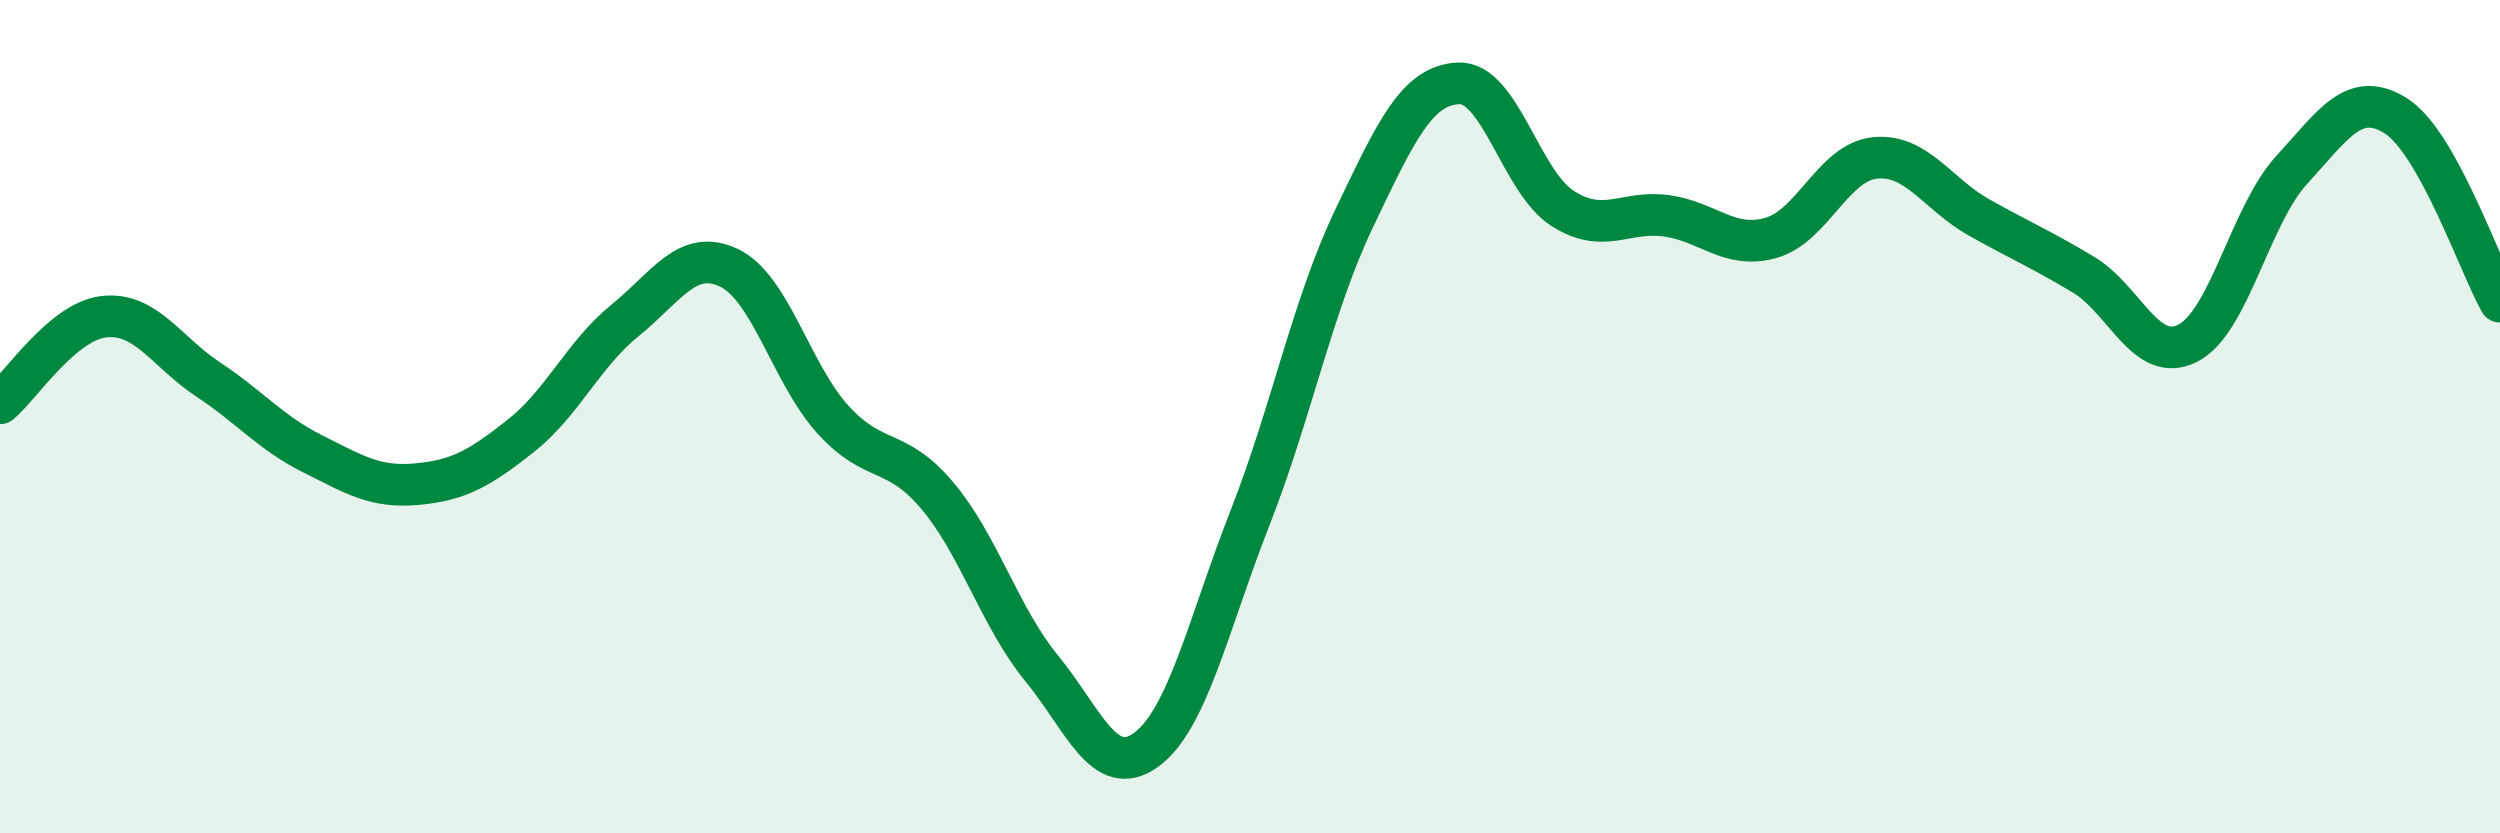
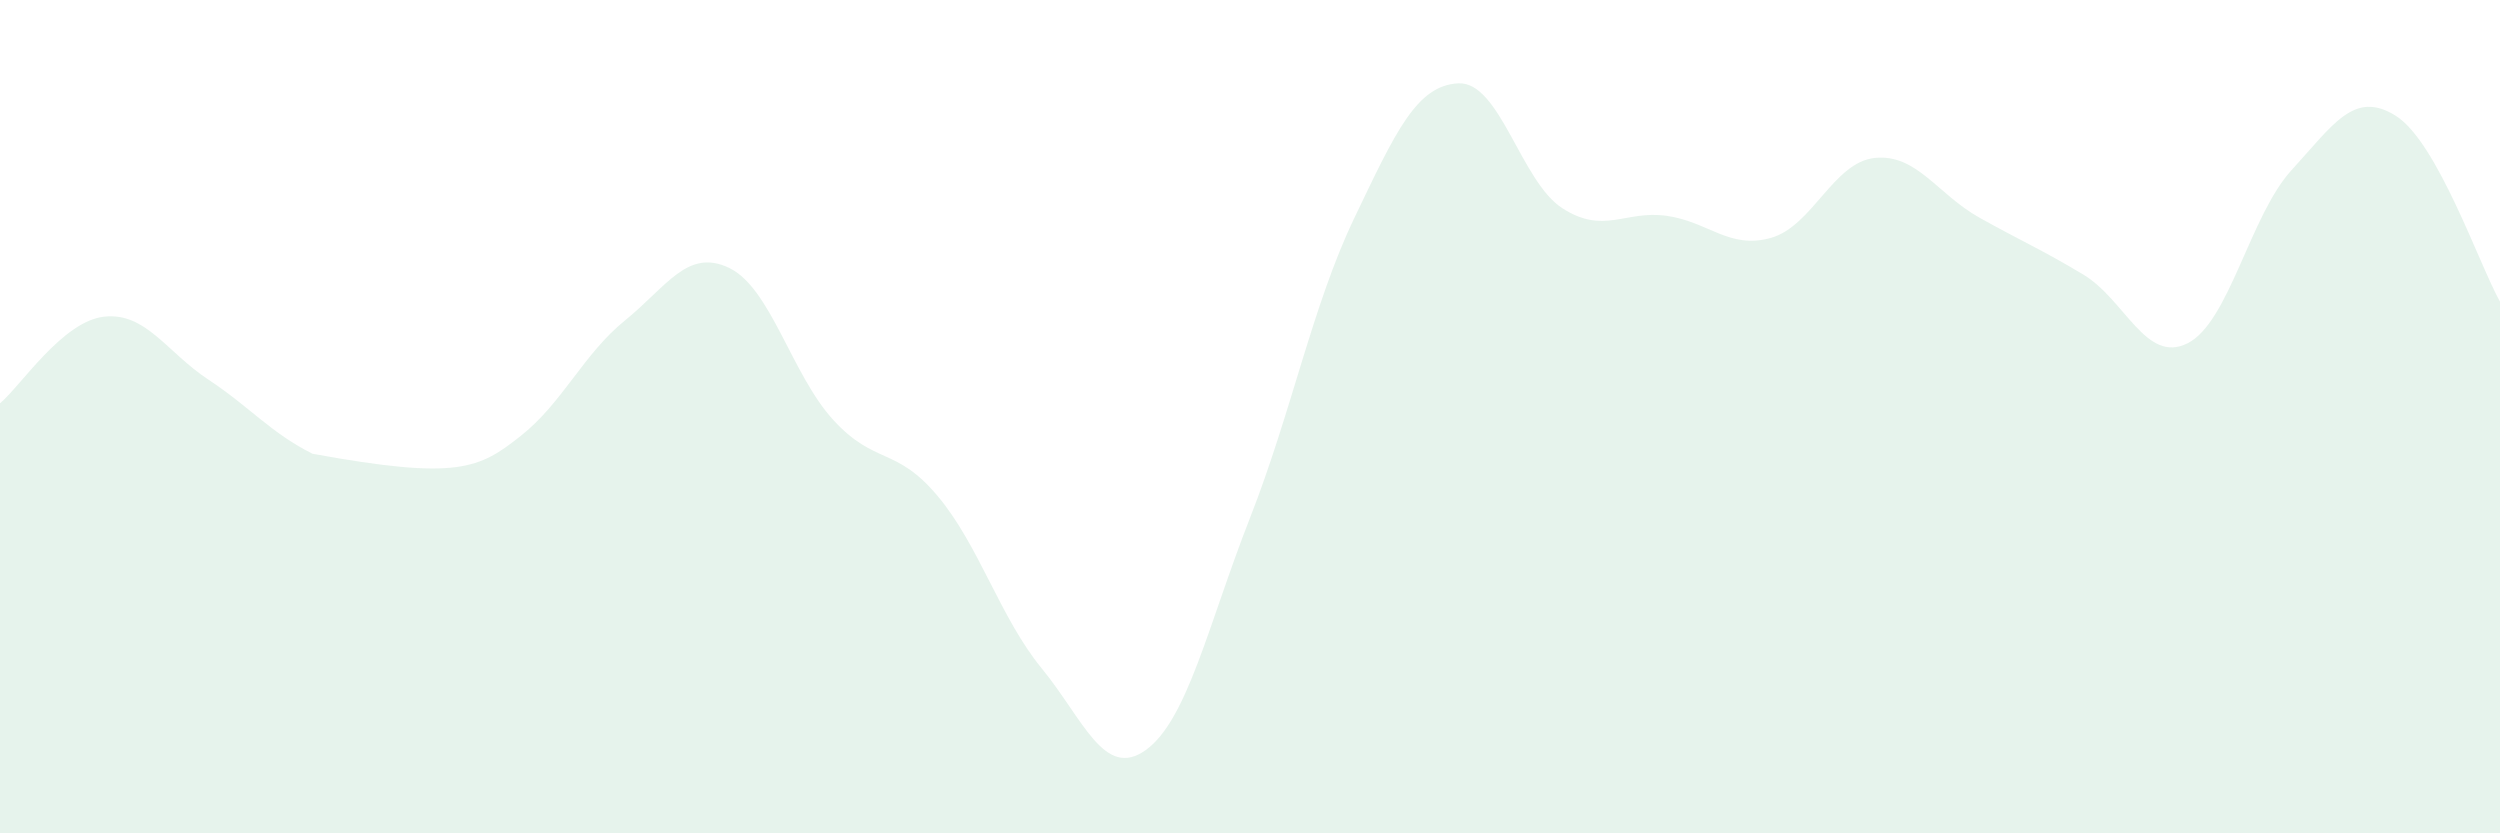
<svg xmlns="http://www.w3.org/2000/svg" width="60" height="20" viewBox="0 0 60 20">
-   <path d="M 0,9.68 C 0.5,9.26 1.5,7.71 2.5,7.6 C 3.5,7.49 4,8.45 5,9.11 C 6,9.77 6.5,10.39 7.5,10.89 C 8.5,11.39 9,11.71 10,11.62 C 11,11.53 11.5,11.25 12.5,10.46 C 13.5,9.67 14,8.5 15,7.69 C 16,6.88 16.5,5.95 17.5,6.43 C 18.5,6.91 19,8.99 20,10.08 C 21,11.17 21.5,10.71 22.5,11.9 C 23.5,13.09 24,14.82 25,16.04 C 26,17.26 26.5,18.72 27.5,18 C 28.5,17.28 29,14.98 30,12.43 C 31,9.88 31.5,7.33 32.5,5.24 C 33.5,3.15 34,2.05 35,2 C 36,1.95 36.5,4.36 37.5,5 C 38.5,5.64 39,5.04 40,5.18 C 41,5.32 41.5,5.99 42.5,5.71 C 43.5,5.43 44,3.89 45,3.79 C 46,3.69 46.5,4.66 47.5,5.22 C 48.5,5.78 49,5.99 50,6.59 C 51,7.19 51.5,8.74 52.5,8.24 C 53.5,7.74 54,5.17 55,4.08 C 56,2.99 56.5,2.15 57.5,2.78 C 58.5,3.41 59.5,6.35 60,7.24L60 20L0 20Z" fill="#008740" opacity="0.1" stroke-linecap="round" stroke-linejoin="round" />
-   <path d="M 0,9.68 C 0.5,9.26 1.5,7.71 2.5,7.6 C 3.5,7.49 4,8.45 5,9.11 C 6,9.77 6.5,10.39 7.5,10.89 C 8.5,11.39 9,11.71 10,11.62 C 11,11.53 11.5,11.25 12.5,10.46 C 13.5,9.67 14,8.5 15,7.69 C 16,6.88 16.5,5.95 17.5,6.43 C 18.5,6.91 19,8.99 20,10.08 C 21,11.17 21.5,10.71 22.5,11.9 C 23.5,13.09 24,14.82 25,16.04 C 26,17.26 26.5,18.72 27.5,18 C 28.5,17.28 29,14.98 30,12.43 C 31,9.88 31.5,7.33 32.5,5.24 C 33.5,3.15 34,2.05 35,2 C 36,1.95 36.5,4.36 37.5,5 C 38.5,5.64 39,5.04 40,5.18 C 41,5.32 41.5,5.99 42.5,5.71 C 43.5,5.43 44,3.89 45,3.79 C 46,3.69 46.5,4.66 47.5,5.22 C 48.5,5.78 49,5.99 50,6.59 C 51,7.19 51.5,8.74 52.5,8.24 C 53.5,7.74 54,5.17 55,4.08 C 56,2.99 56.5,2.15 57.5,2.78 C 58.5,3.41 59.5,6.35 60,7.24" stroke="#008740" stroke-width="1" fill="none" stroke-linecap="round" stroke-linejoin="round" />
+   <path d="M 0,9.68 C 0.5,9.26 1.5,7.71 2.5,7.6 C 3.5,7.49 4,8.45 5,9.11 C 6,9.77 6.5,10.39 7.5,10.89 C 11,11.53 11.5,11.25 12.5,10.46 C 13.5,9.67 14,8.5 15,7.69 C 16,6.88 16.5,5.95 17.5,6.43 C 18.5,6.91 19,8.99 20,10.08 C 21,11.17 21.5,10.71 22.5,11.9 C 23.5,13.09 24,14.82 25,16.04 C 26,17.26 26.5,18.72 27.5,18 C 28.5,17.28 29,14.98 30,12.43 C 31,9.88 31.5,7.33 32.5,5.24 C 33.5,3.15 34,2.05 35,2 C 36,1.95 36.5,4.36 37.5,5 C 38.5,5.64 39,5.04 40,5.18 C 41,5.32 41.5,5.99 42.5,5.71 C 43.5,5.43 44,3.89 45,3.79 C 46,3.69 46.5,4.66 47.5,5.22 C 48.5,5.78 49,5.99 50,6.59 C 51,7.19 51.5,8.74 52.5,8.24 C 53.5,7.74 54,5.17 55,4.08 C 56,2.99 56.5,2.15 57.5,2.78 C 58.5,3.41 59.5,6.35 60,7.24L60 20L0 20Z" fill="#008740" opacity="0.1" stroke-linecap="round" stroke-linejoin="round" />
</svg>